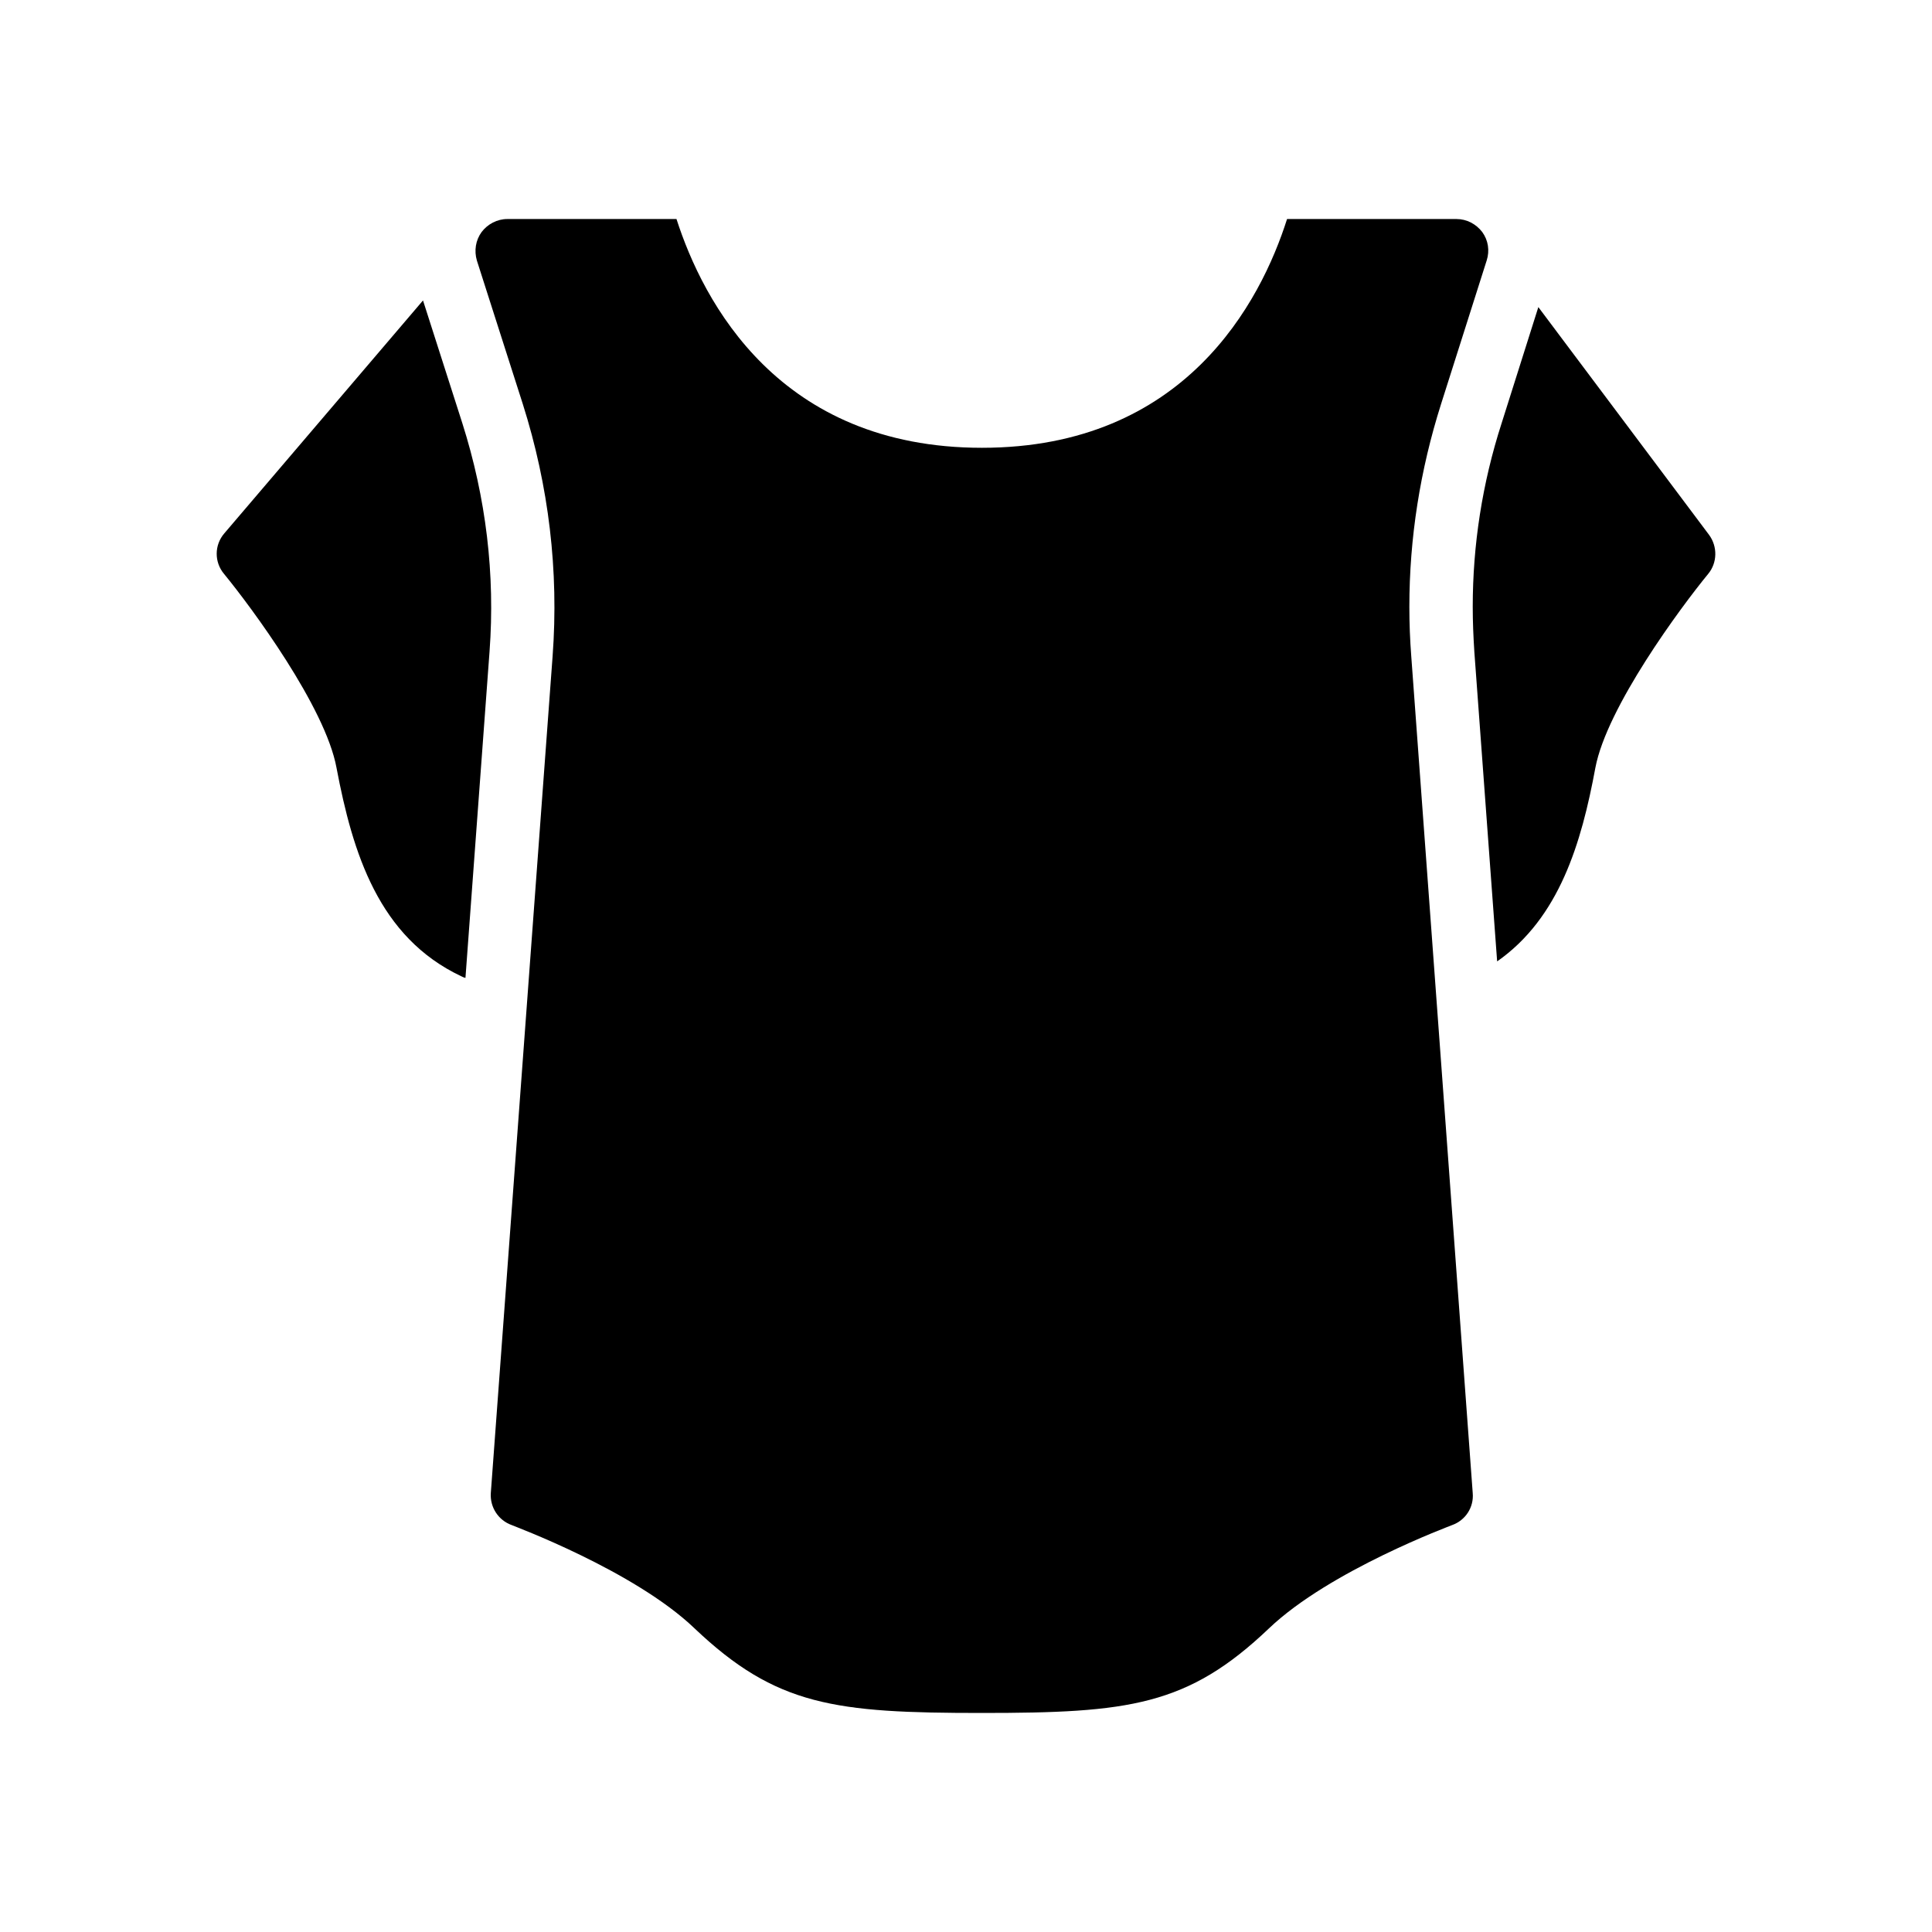
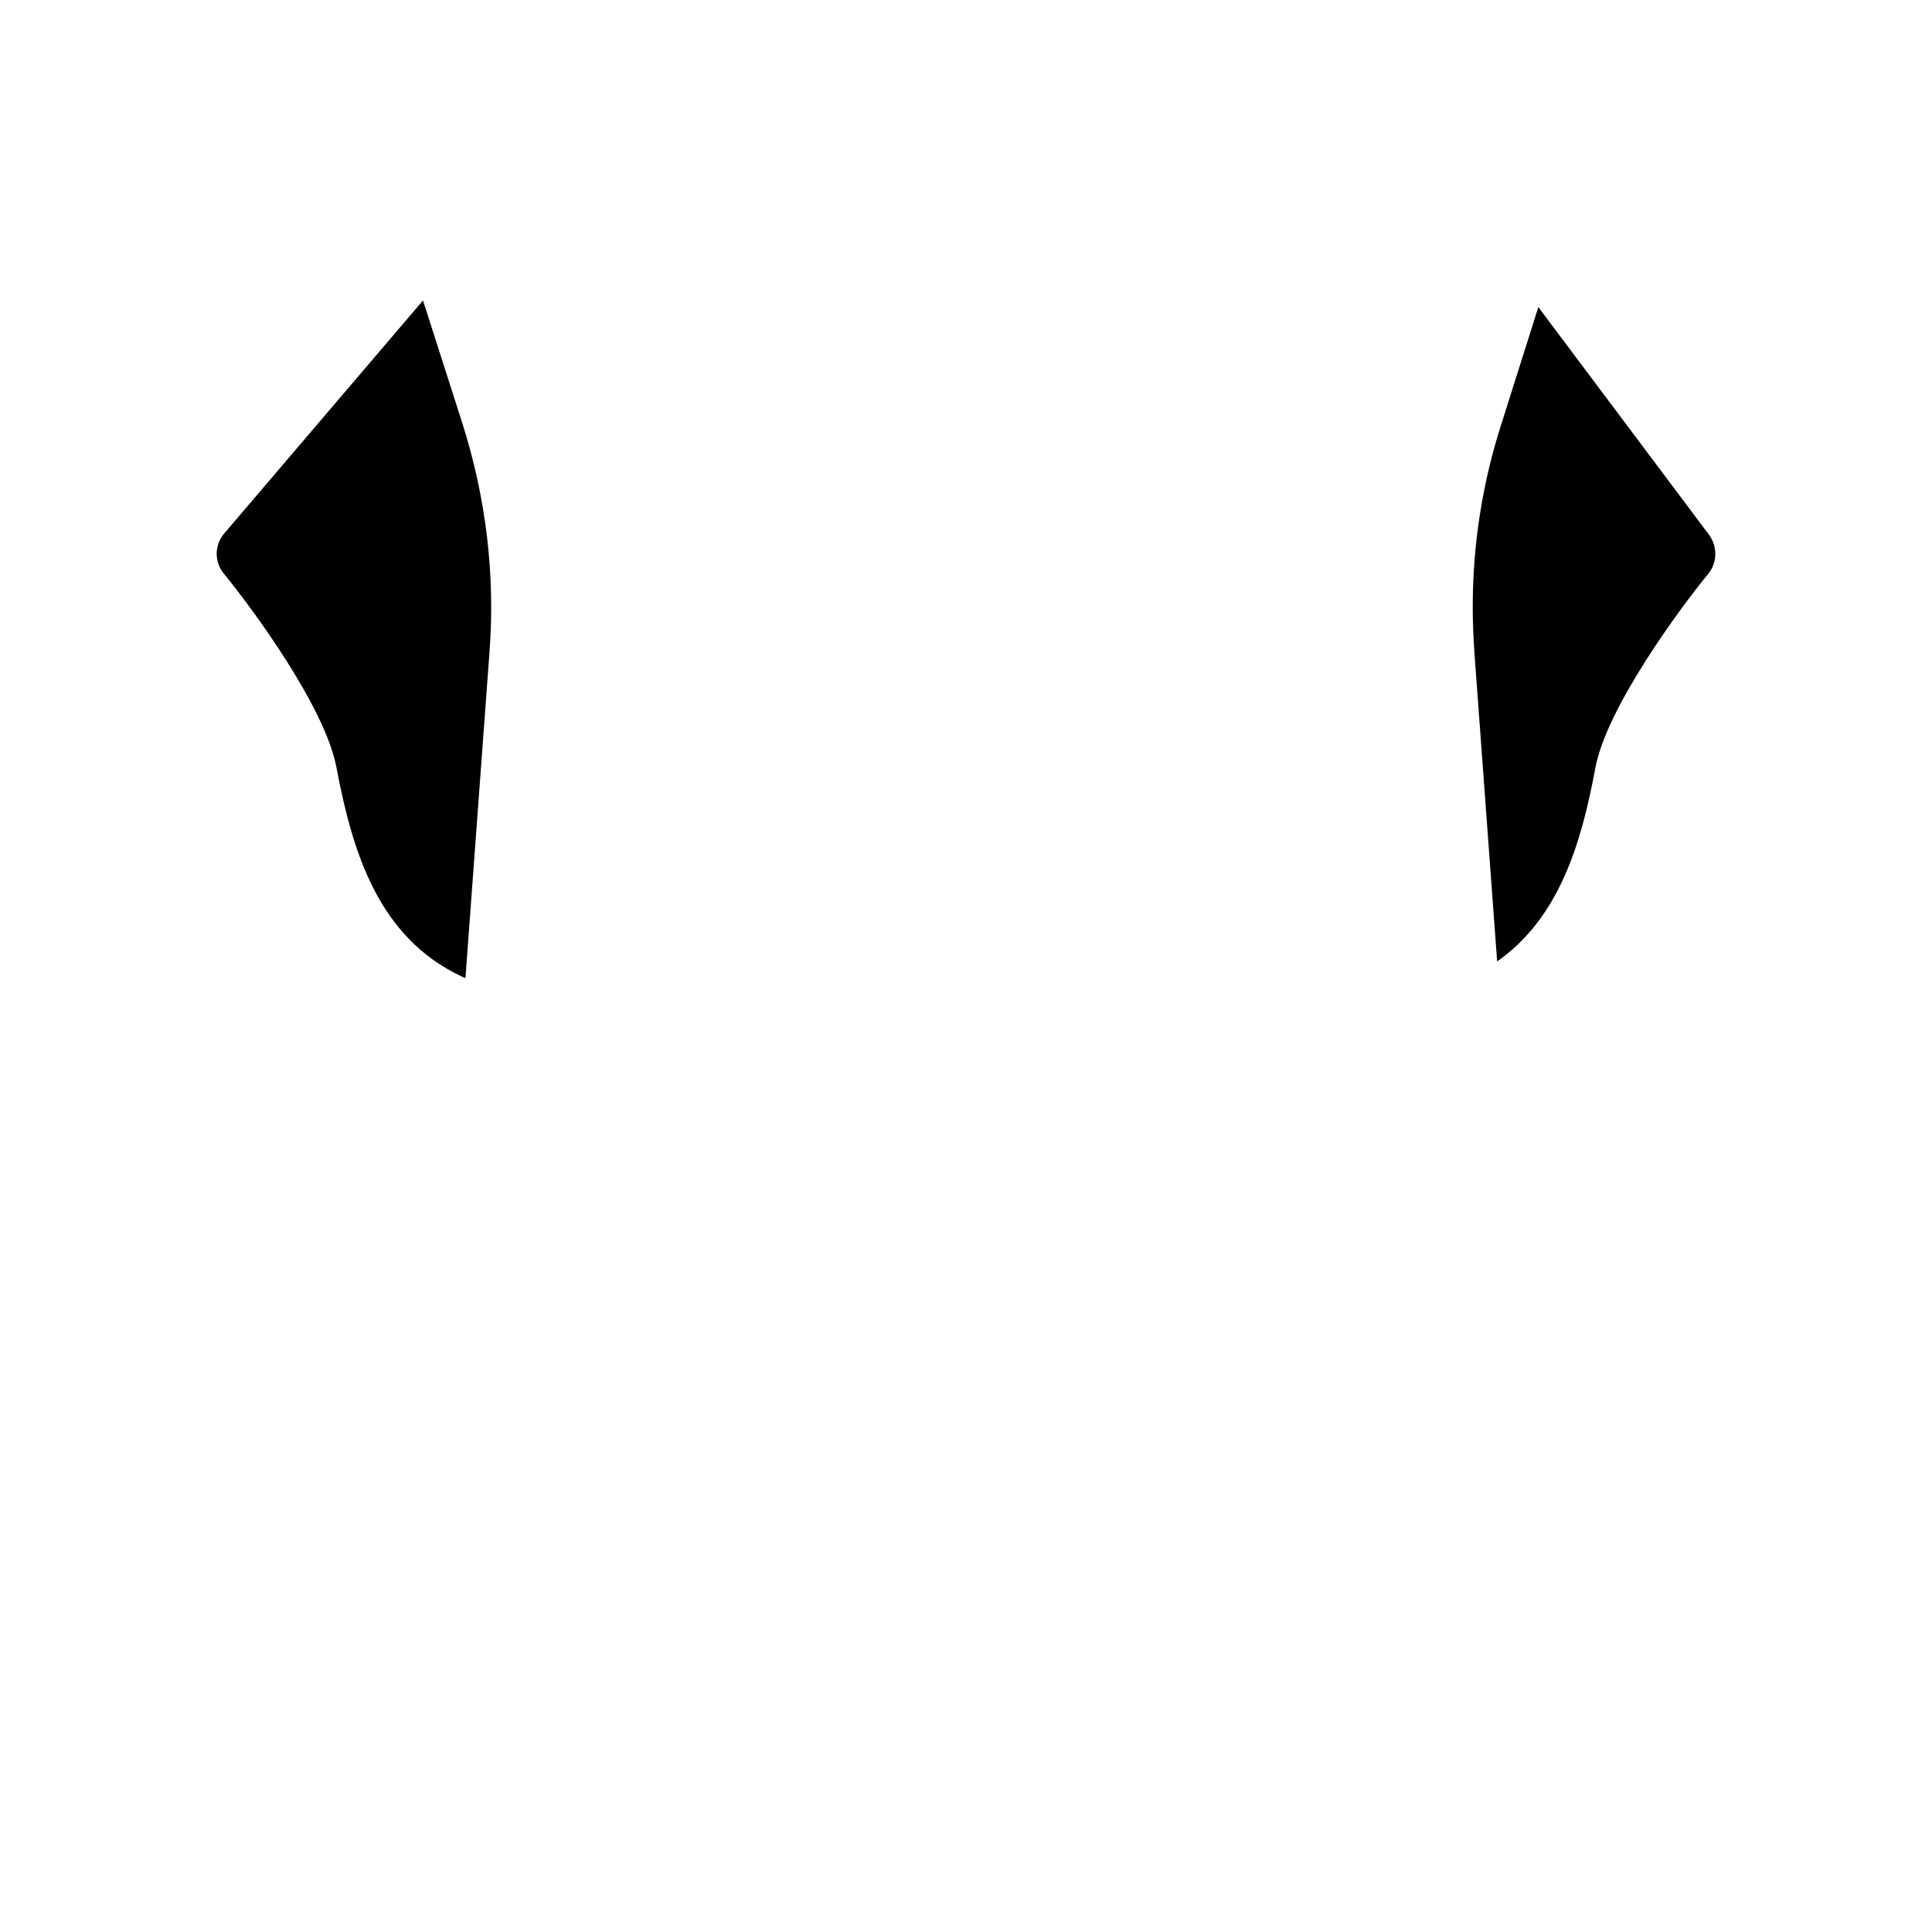
<svg xmlns="http://www.w3.org/2000/svg" fill="#000000" width="800px" height="800px" version="1.1" viewBox="144 144 512 512">
  <g>
    <path d="m233.18 347.48c4.281 22.586 11.168 44.922 33.082 55.25 0.336 0.168 0.672 0.336 1.09 0.418l6.383-86.488c1.512-20.402-0.922-40.727-7.223-60.543l-10.41-32.496-52.648 61.715c-2.688 3.113-2.688 7.648-0.082 10.754 7.305 8.902 26.867 35.352 29.809 51.391z" />
    <path d="m534.71 316.66 6.047 82.121c16.457-11.504 22.336-31.32 26.031-51.305 3.023-16.039 22.586-42.488 29.895-51.387 2.434-2.938 2.519-7.223 0.25-10.328l-45.258-60.375-9.746 30.816c-5.121 15.871-7.641 32.242-7.641 48.617 0 3.945 0.168 7.894 0.422 11.84z" />
-     <path d="m282.55 251.08c6.887 21.746 9.574 44.168 7.894 66.84l-16.375 221.76c-0.25 3.777 2.016 7.223 5.543 8.48 0.25 0.168 32.41 12.008 48.449 27.375 21.664 20.574 37.199 22.418 76.16 22.418 38.879 0 54.496-1.848 76.074-22.418 16.121-15.367 48.199-27.207 48.535-27.375 3.527-1.258 5.793-4.703 5.457-8.48l-16.289-221.76c-0.336-4.367-0.504-8.734-0.504-13.098 0-18.223 2.856-36.273 8.398-53.738l12.09-38.039c0.84-2.602 0.422-5.375-1.176-7.559-1.594-2.098-4.113-3.441-6.801-3.441h-44.922c-6.969 21.914-27.039 60.625-80.863 60.625-53.824 0-73.891-38.711-80.945-60.625h-44.84c-2.688 0-5.207 1.344-6.801 3.441-1.594 2.184-2.016 4.953-1.258 7.559z" />
  </g>
</svg>